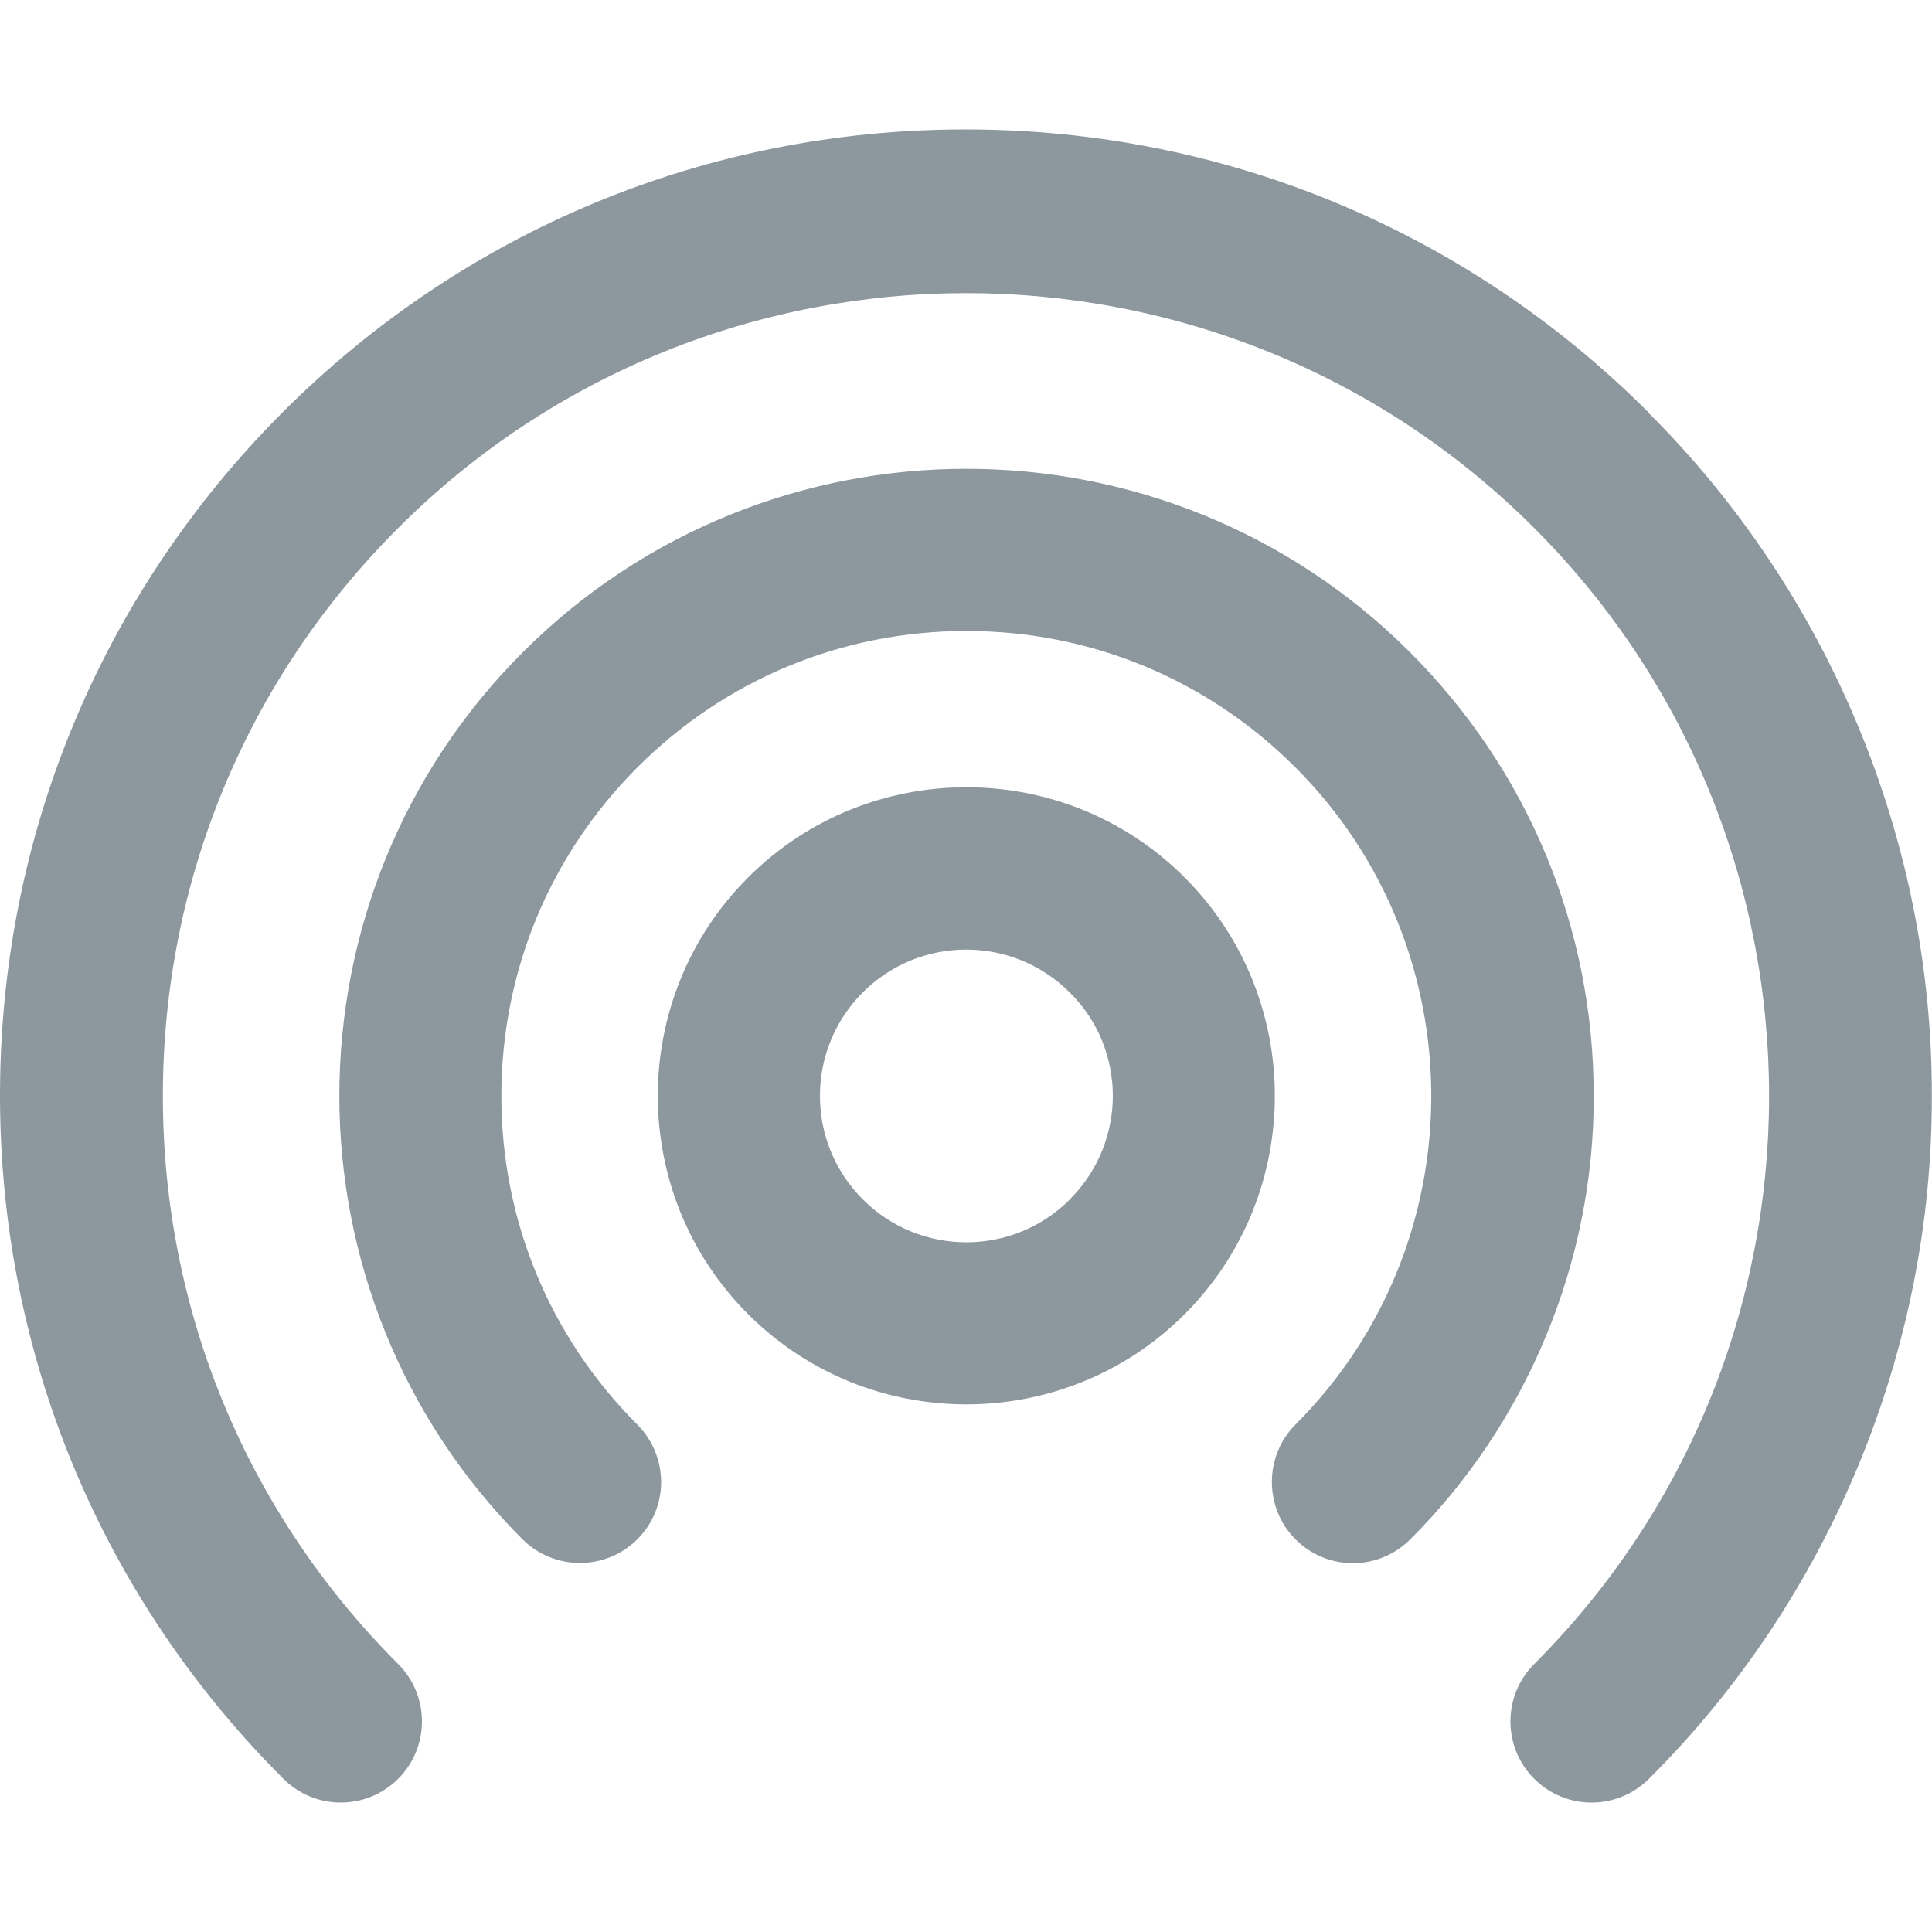
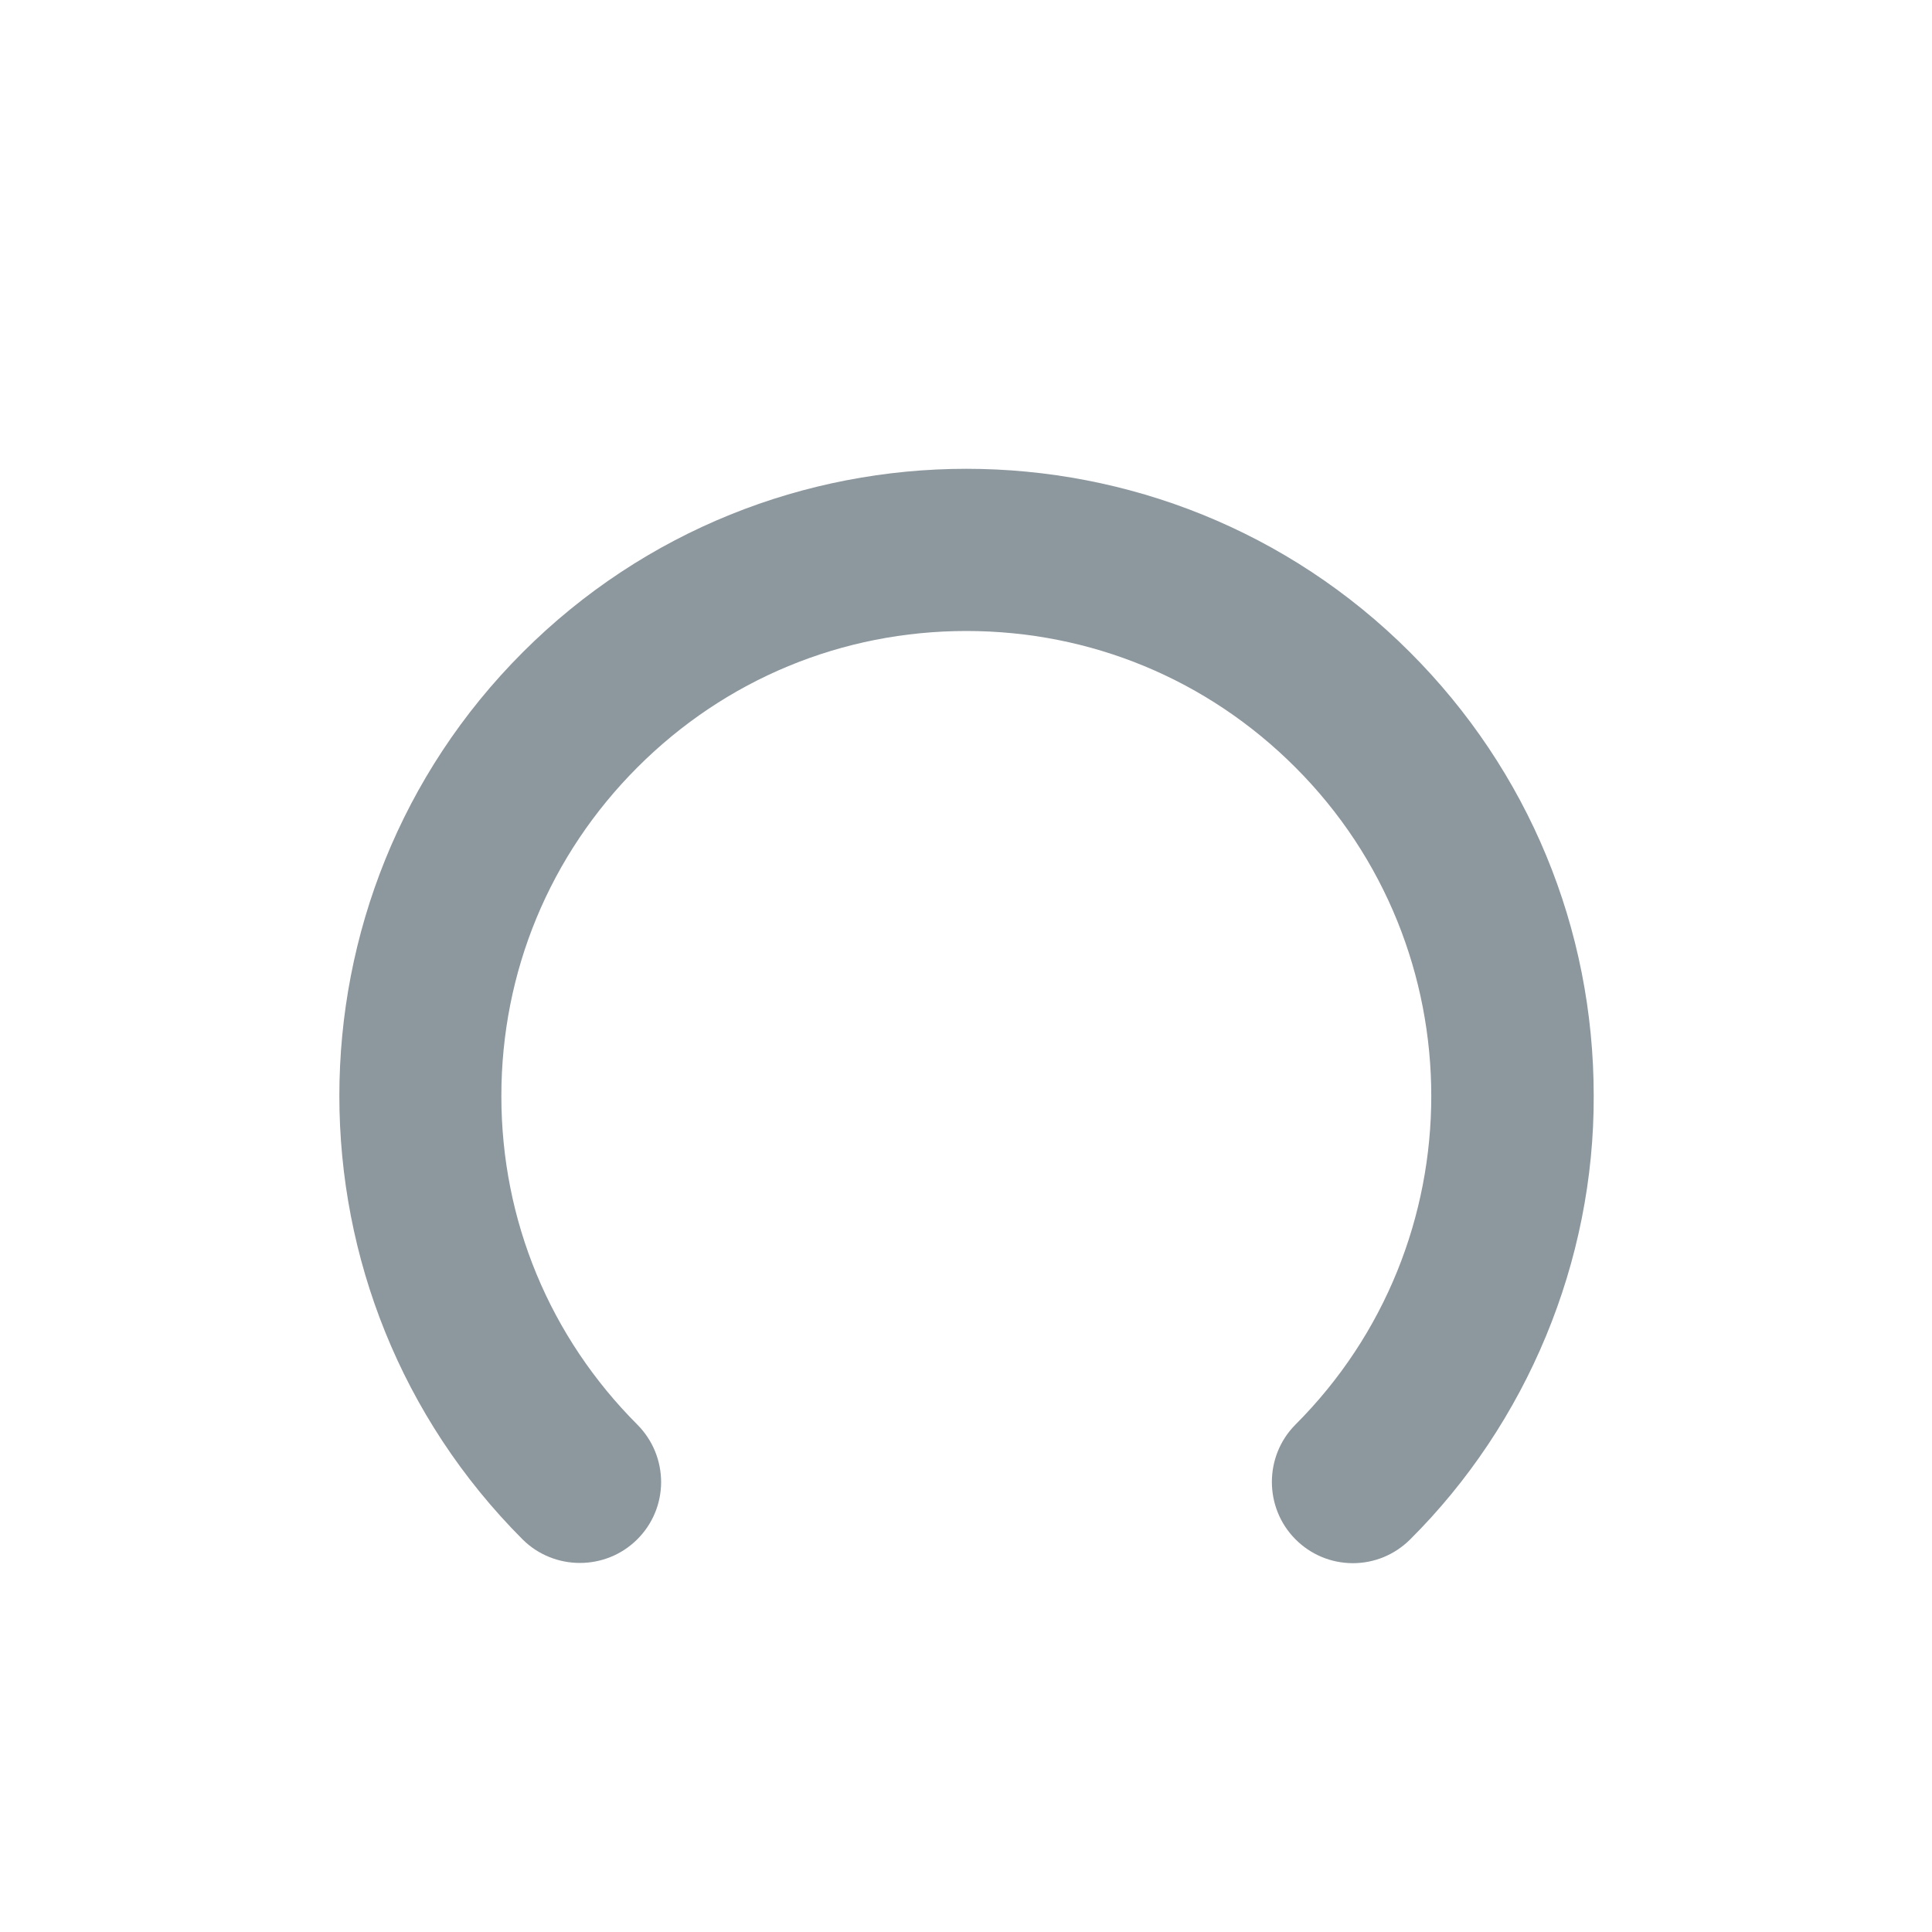
<svg xmlns="http://www.w3.org/2000/svg" id="uuid-350adc95-7790-4be8-9d69-5de44b6fba8a" data-name="Layer 1" viewBox="0 0 100 100">
  <g id="uuid-257a0d33-94bf-4348-880a-c2ad9b211217" data-name="hotspot">
-     <path d="M85.29,21.31c-9.44-9.42-21.98-14.61-35.31-14.61-.02,0-.03,0-.05,0-13.35.01-25.9,5.22-35.33,14.67C5.17,30.83-.01,43.39,0,56.74c.01,13.35,5.22,25.9,14.67,35.33,1.64,1.64,4.3,1.64,5.94,0,1.64-1.64,1.64-4.3,0-5.94-7.85-7.85-12.18-18.29-12.18-29.4s4.32-21.55,12.18-29.4c16.21-16.21,42.59-16.21,58.8,0,16.21,16.21,16.21,42.59,0,58.8-.79.79-1.23,1.85-1.23,2.97s.44,2.18,1.23,2.97c.79.79,1.85,1.23,2.97,1.23s2.18-.44,2.97-1.23c9.34-9.29,14.68-22.17,14.64-35.34.04-13.17-5.3-26.06-14.71-35.41Z" style="fill: #8d979e;" />
-     <path d="M61.32,45.42h0c-6.23-6.23-16.37-6.23-22.6,0-6.23,6.23-6.23,16.37,0,22.6,3.12,3.12,7.21,4.67,11.3,4.67s8.19-1.56,11.3-4.67c6.22-6.23,6.22-16.37,0-22.6ZM55.43,62.03l-.06.06c-2.95,2.95-7.76,2.95-10.71-.01-1.43-1.43-2.22-3.33-2.22-5.36,0-2.02.79-3.92,2.22-5.36,1.48-1.47,3.41-2.21,5.35-2.21s3.88.74,5.36,2.22c2.95,2.91,2.98,7.69.05,10.66Z" style="fill: #8d979e;" />
    <path d="M82.49,56.72c0-8.67-3.38-16.83-9.51-22.96-12.66-12.66-33.26-12.66-45.92,0s-12.66,33.26,0,45.93c1.63,1.61,4.28,1.61,5.91,0,.8-.79,1.24-1.84,1.25-2.96,0-1.12-.43-2.18-1.22-2.98-4.55-4.55-7.05-10.59-7.05-17.02s2.5-12.47,7.05-17.02c4.55-4.55,10.59-7.05,17.02-7.05s12.47,2.5,17.02,7.05c9.39,9.38,9.39,24.66,0,34.04-1.61,1.63-1.61,4.28,0,5.91.79.8,1.84,1.24,2.96,1.25h.02c1.11,0,2.16-.43,2.96-1.22,6.07-6.04,9.54-14.41,9.51-22.97h0Z" style="fill: #8d979e;" />
  </g>
</svg>